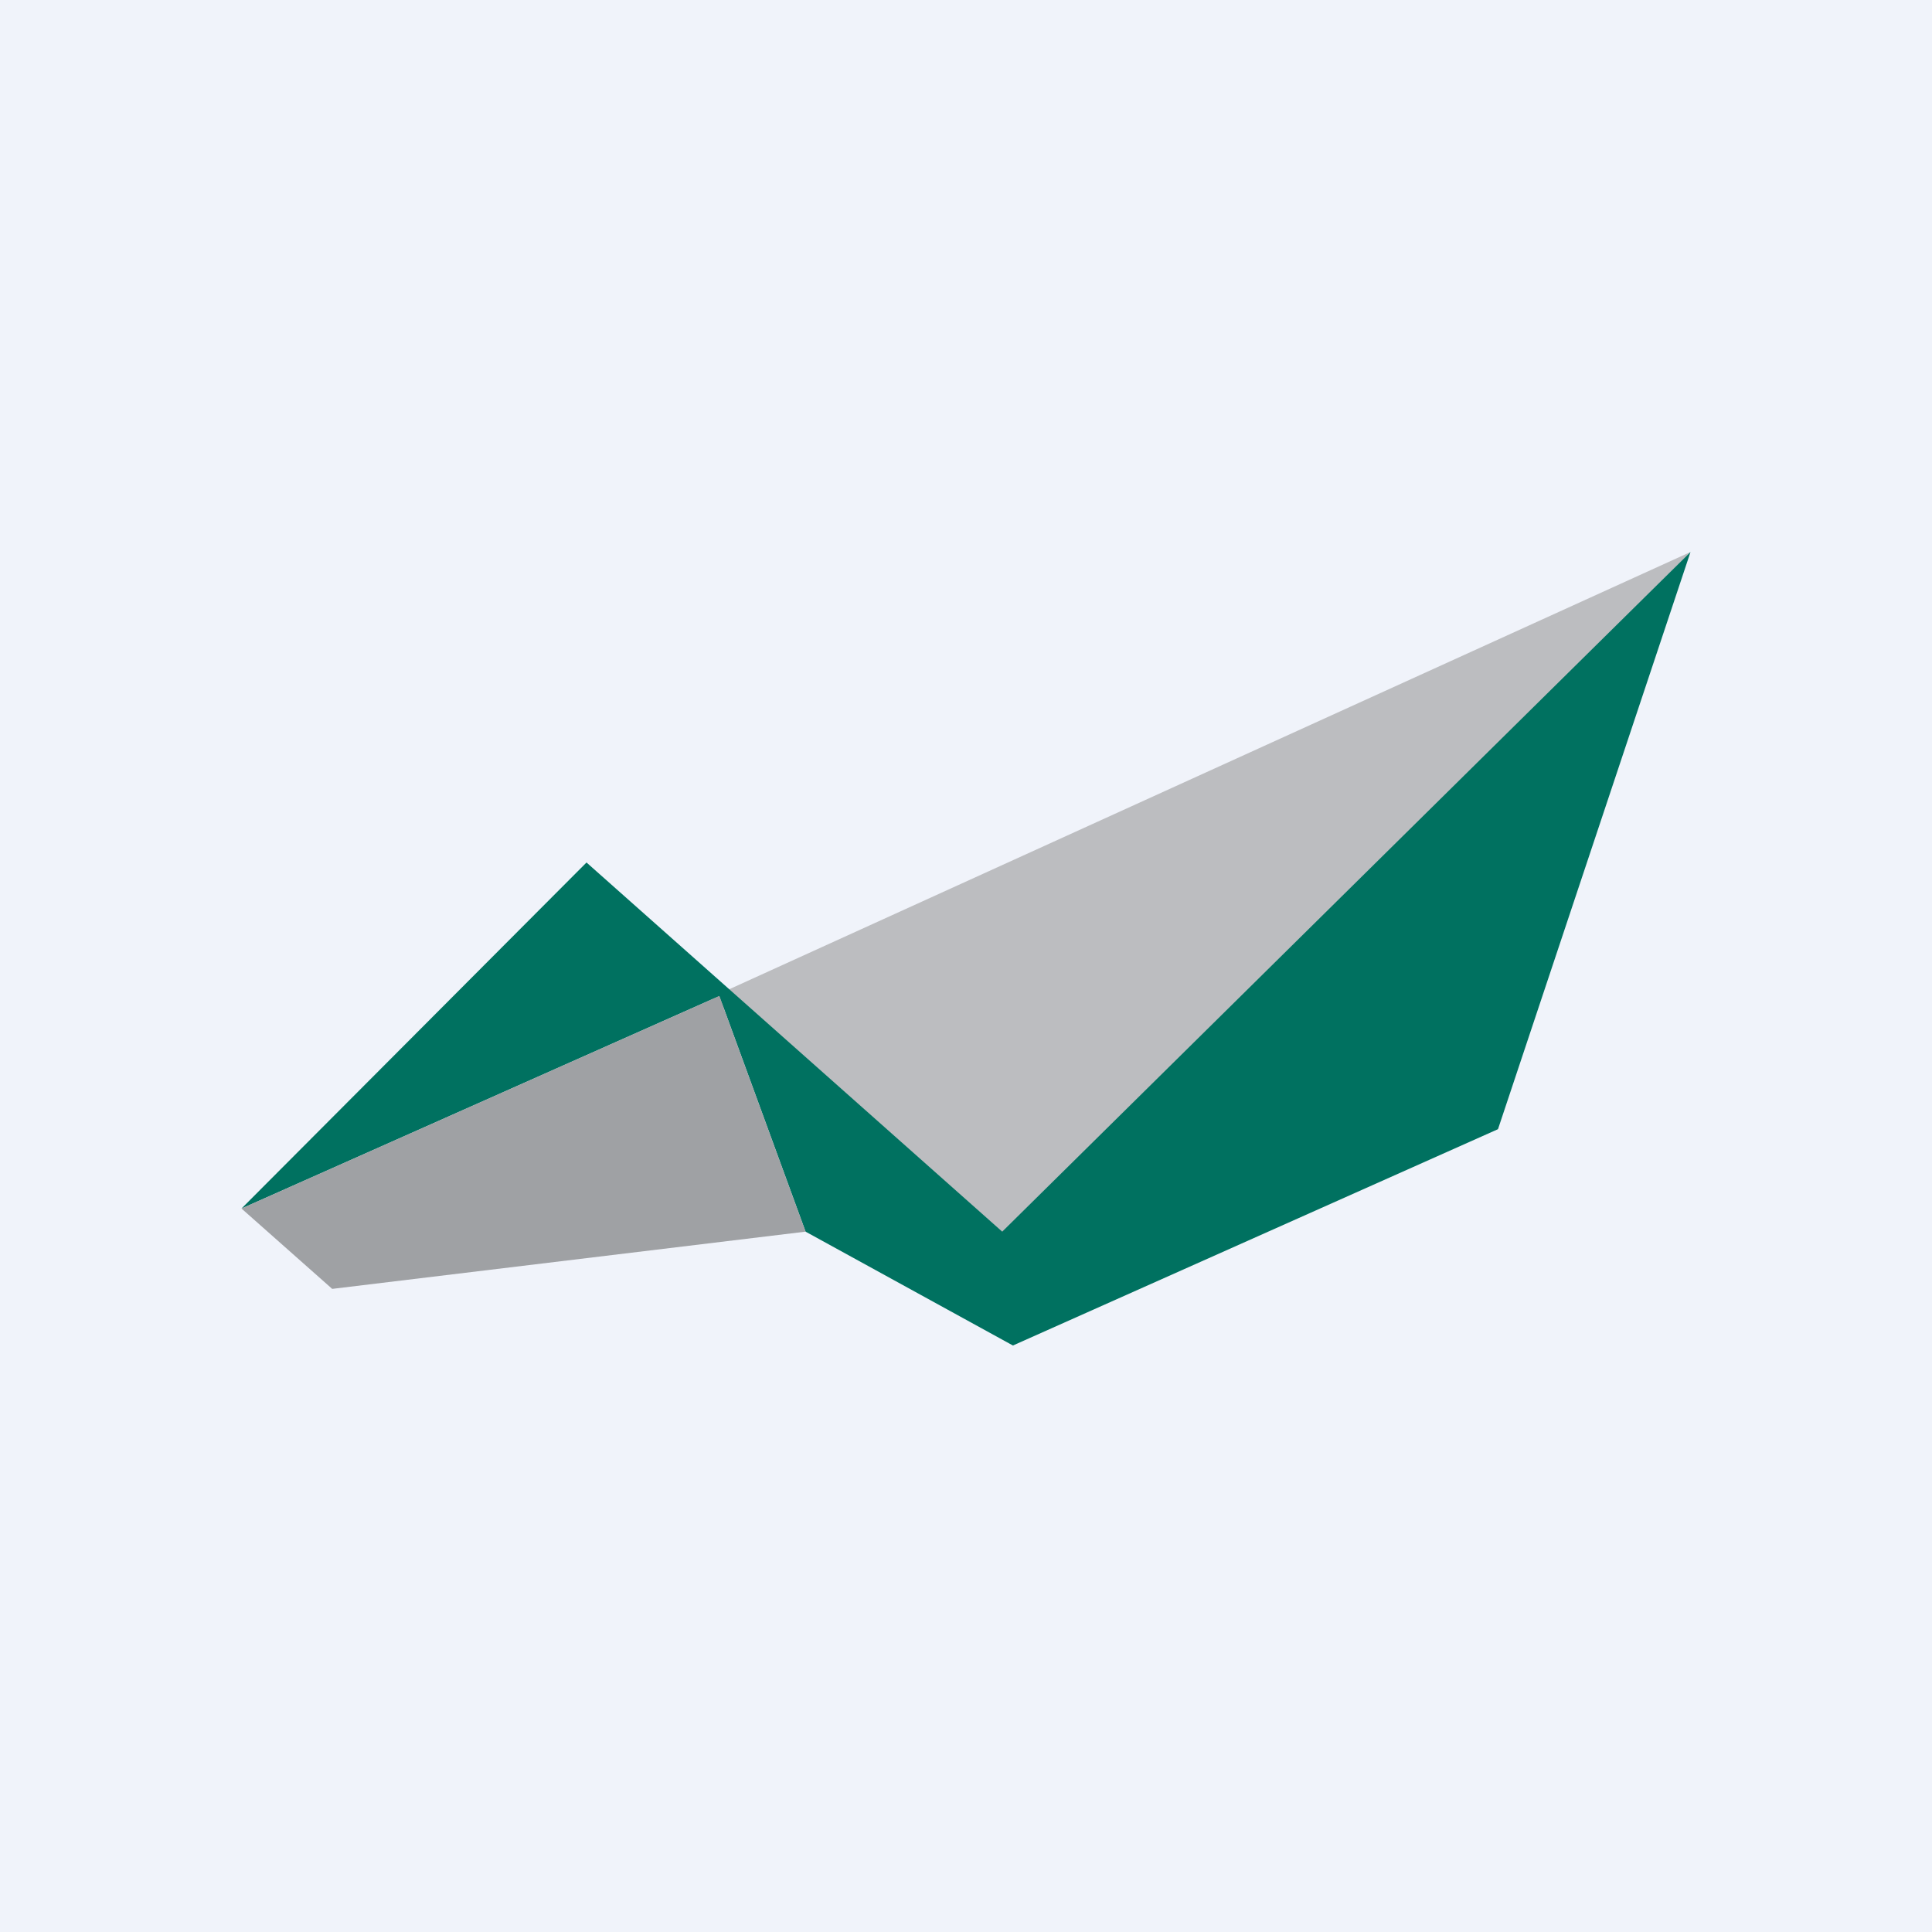
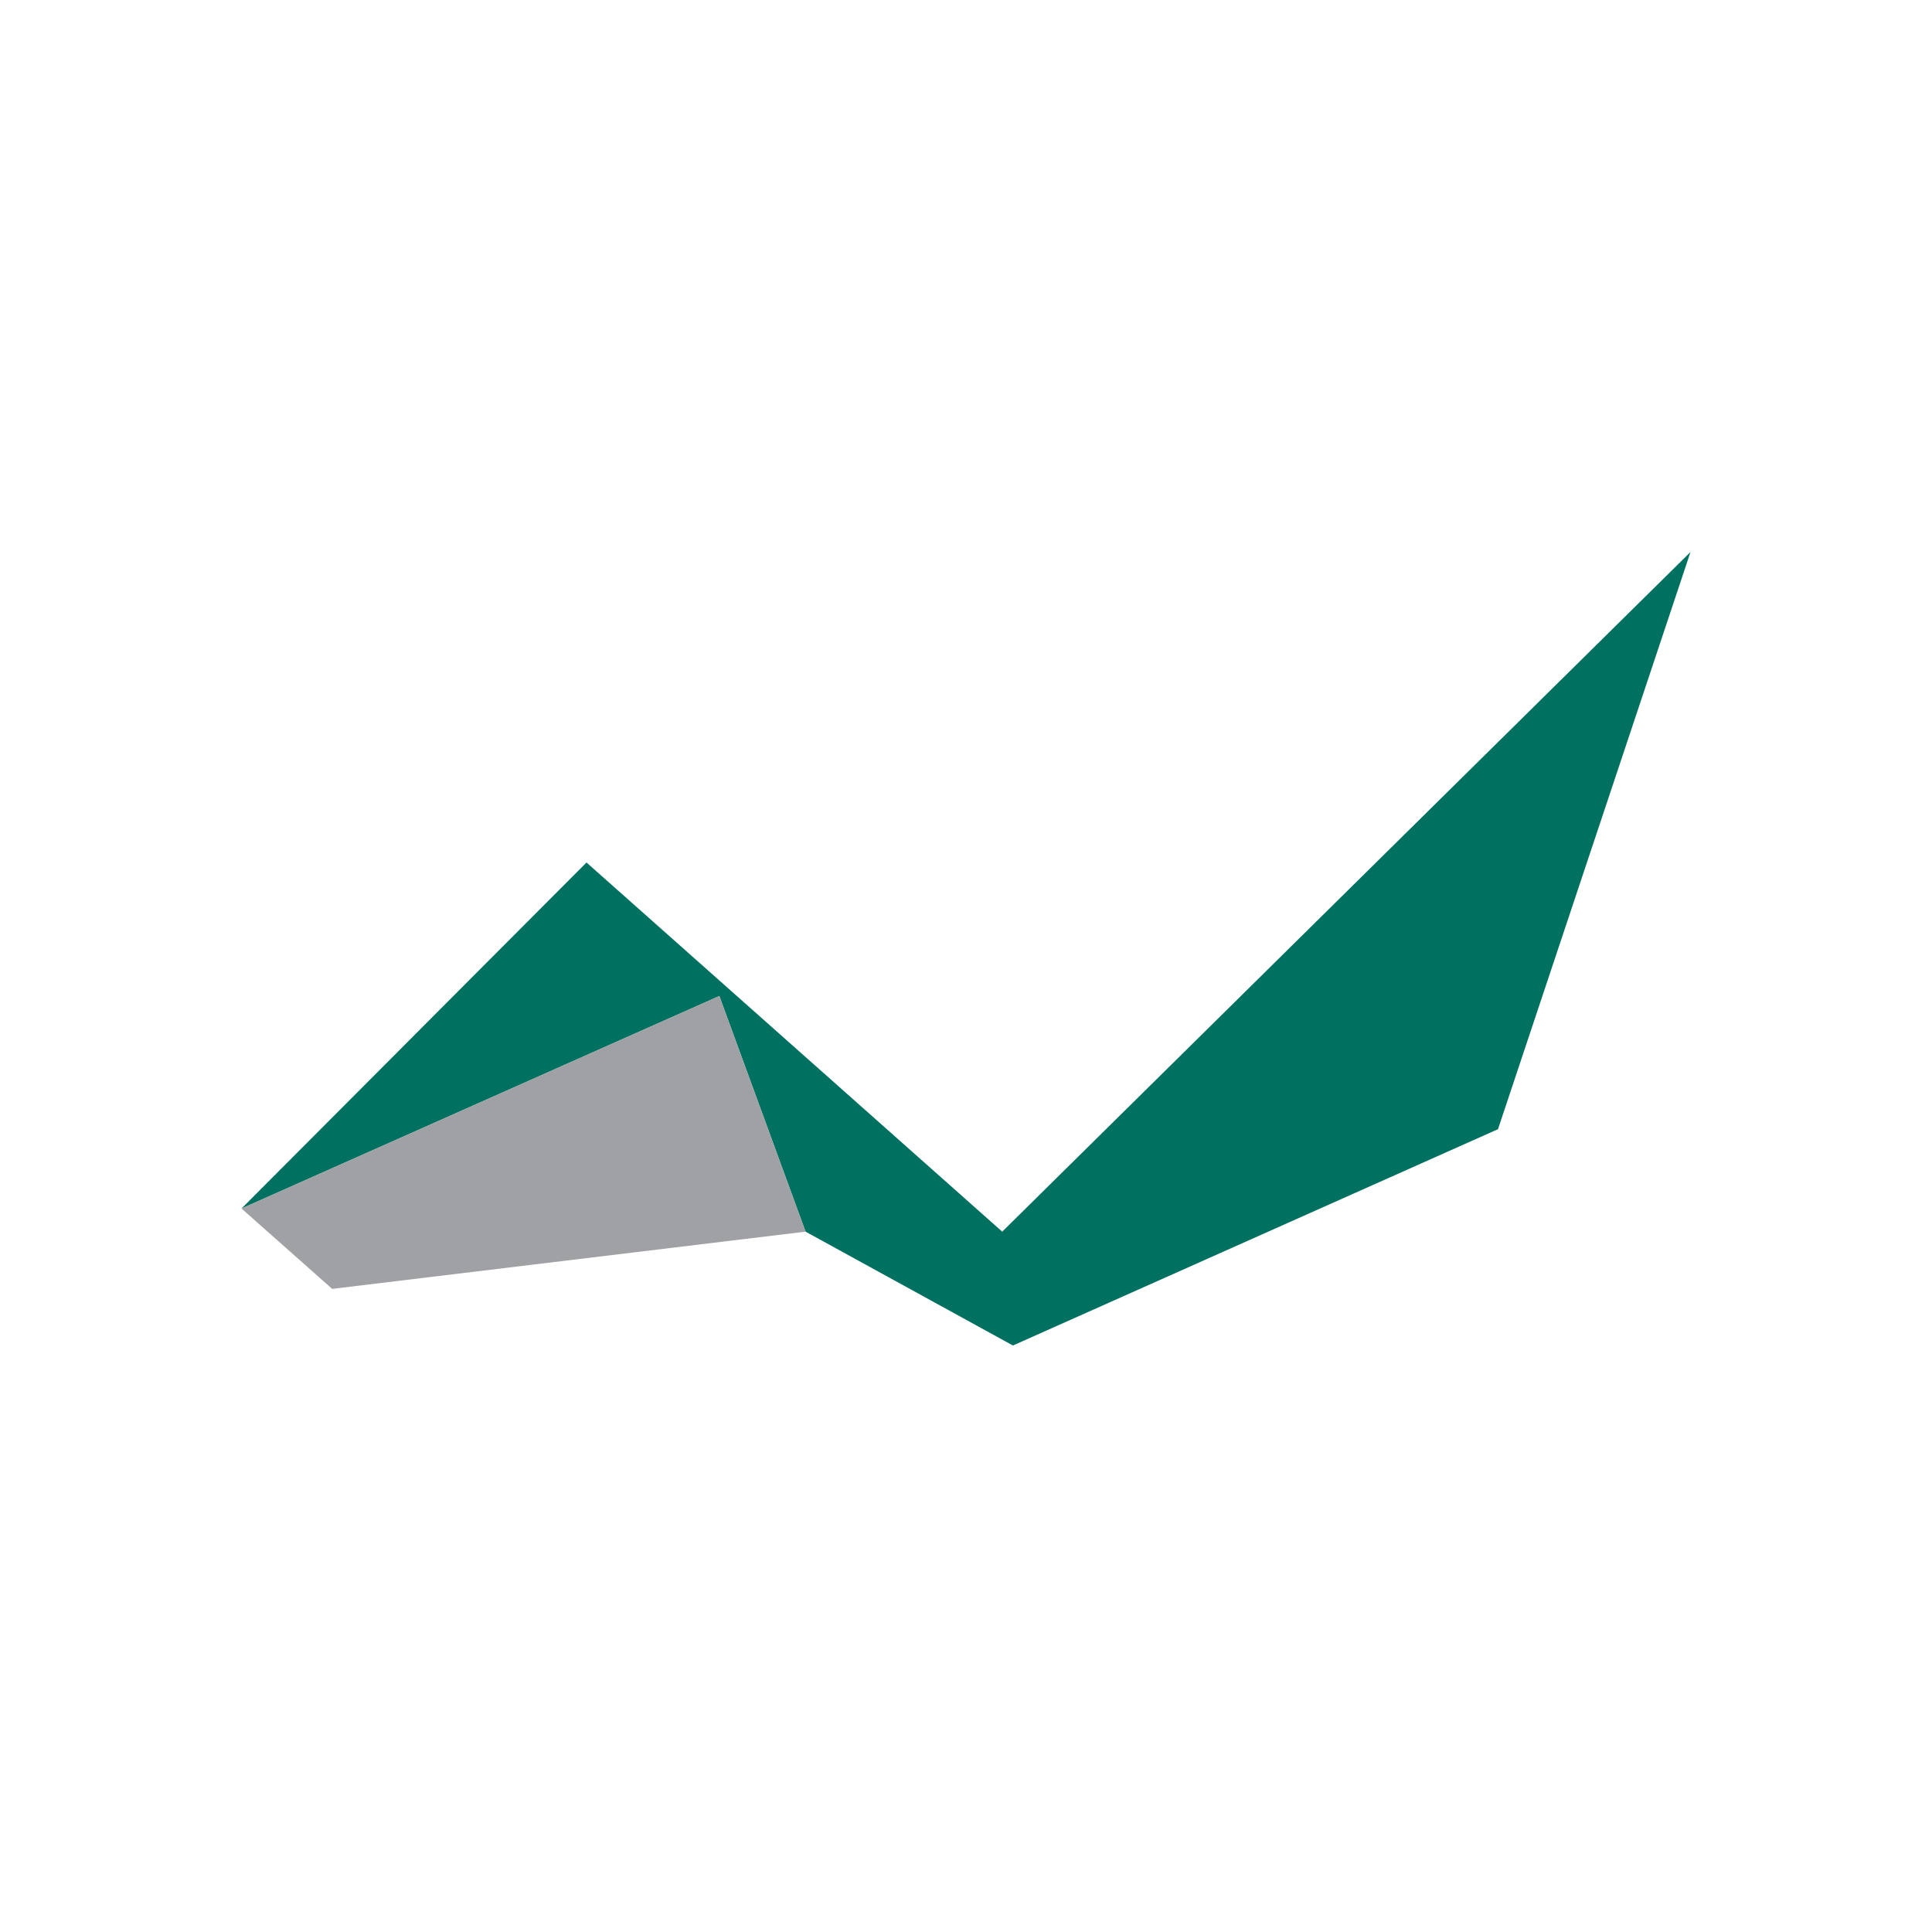
<svg xmlns="http://www.w3.org/2000/svg" width="56" height="56" viewBox="0 0 56 56">
-   <path fill="#F0F3FA" d="M0 0h56v56H0z" />
-   <path d="M28.75 36.19 49 16 20.64 28.9l8.1 7.29Z" fill="#BCBDC0" />
  <path d="M17 25 7 35.03l13.85-6.16 2.5 6.83 6.01 3.3 14.06-6.27L49 16 29.05 35.7 17 25Z" fill="#007160" />
  <path d="M9.63 37.36 7 35.03l13.85-6.16 2.5 6.83-13.73 1.66Z" fill="#9FA1A4" />
</svg>